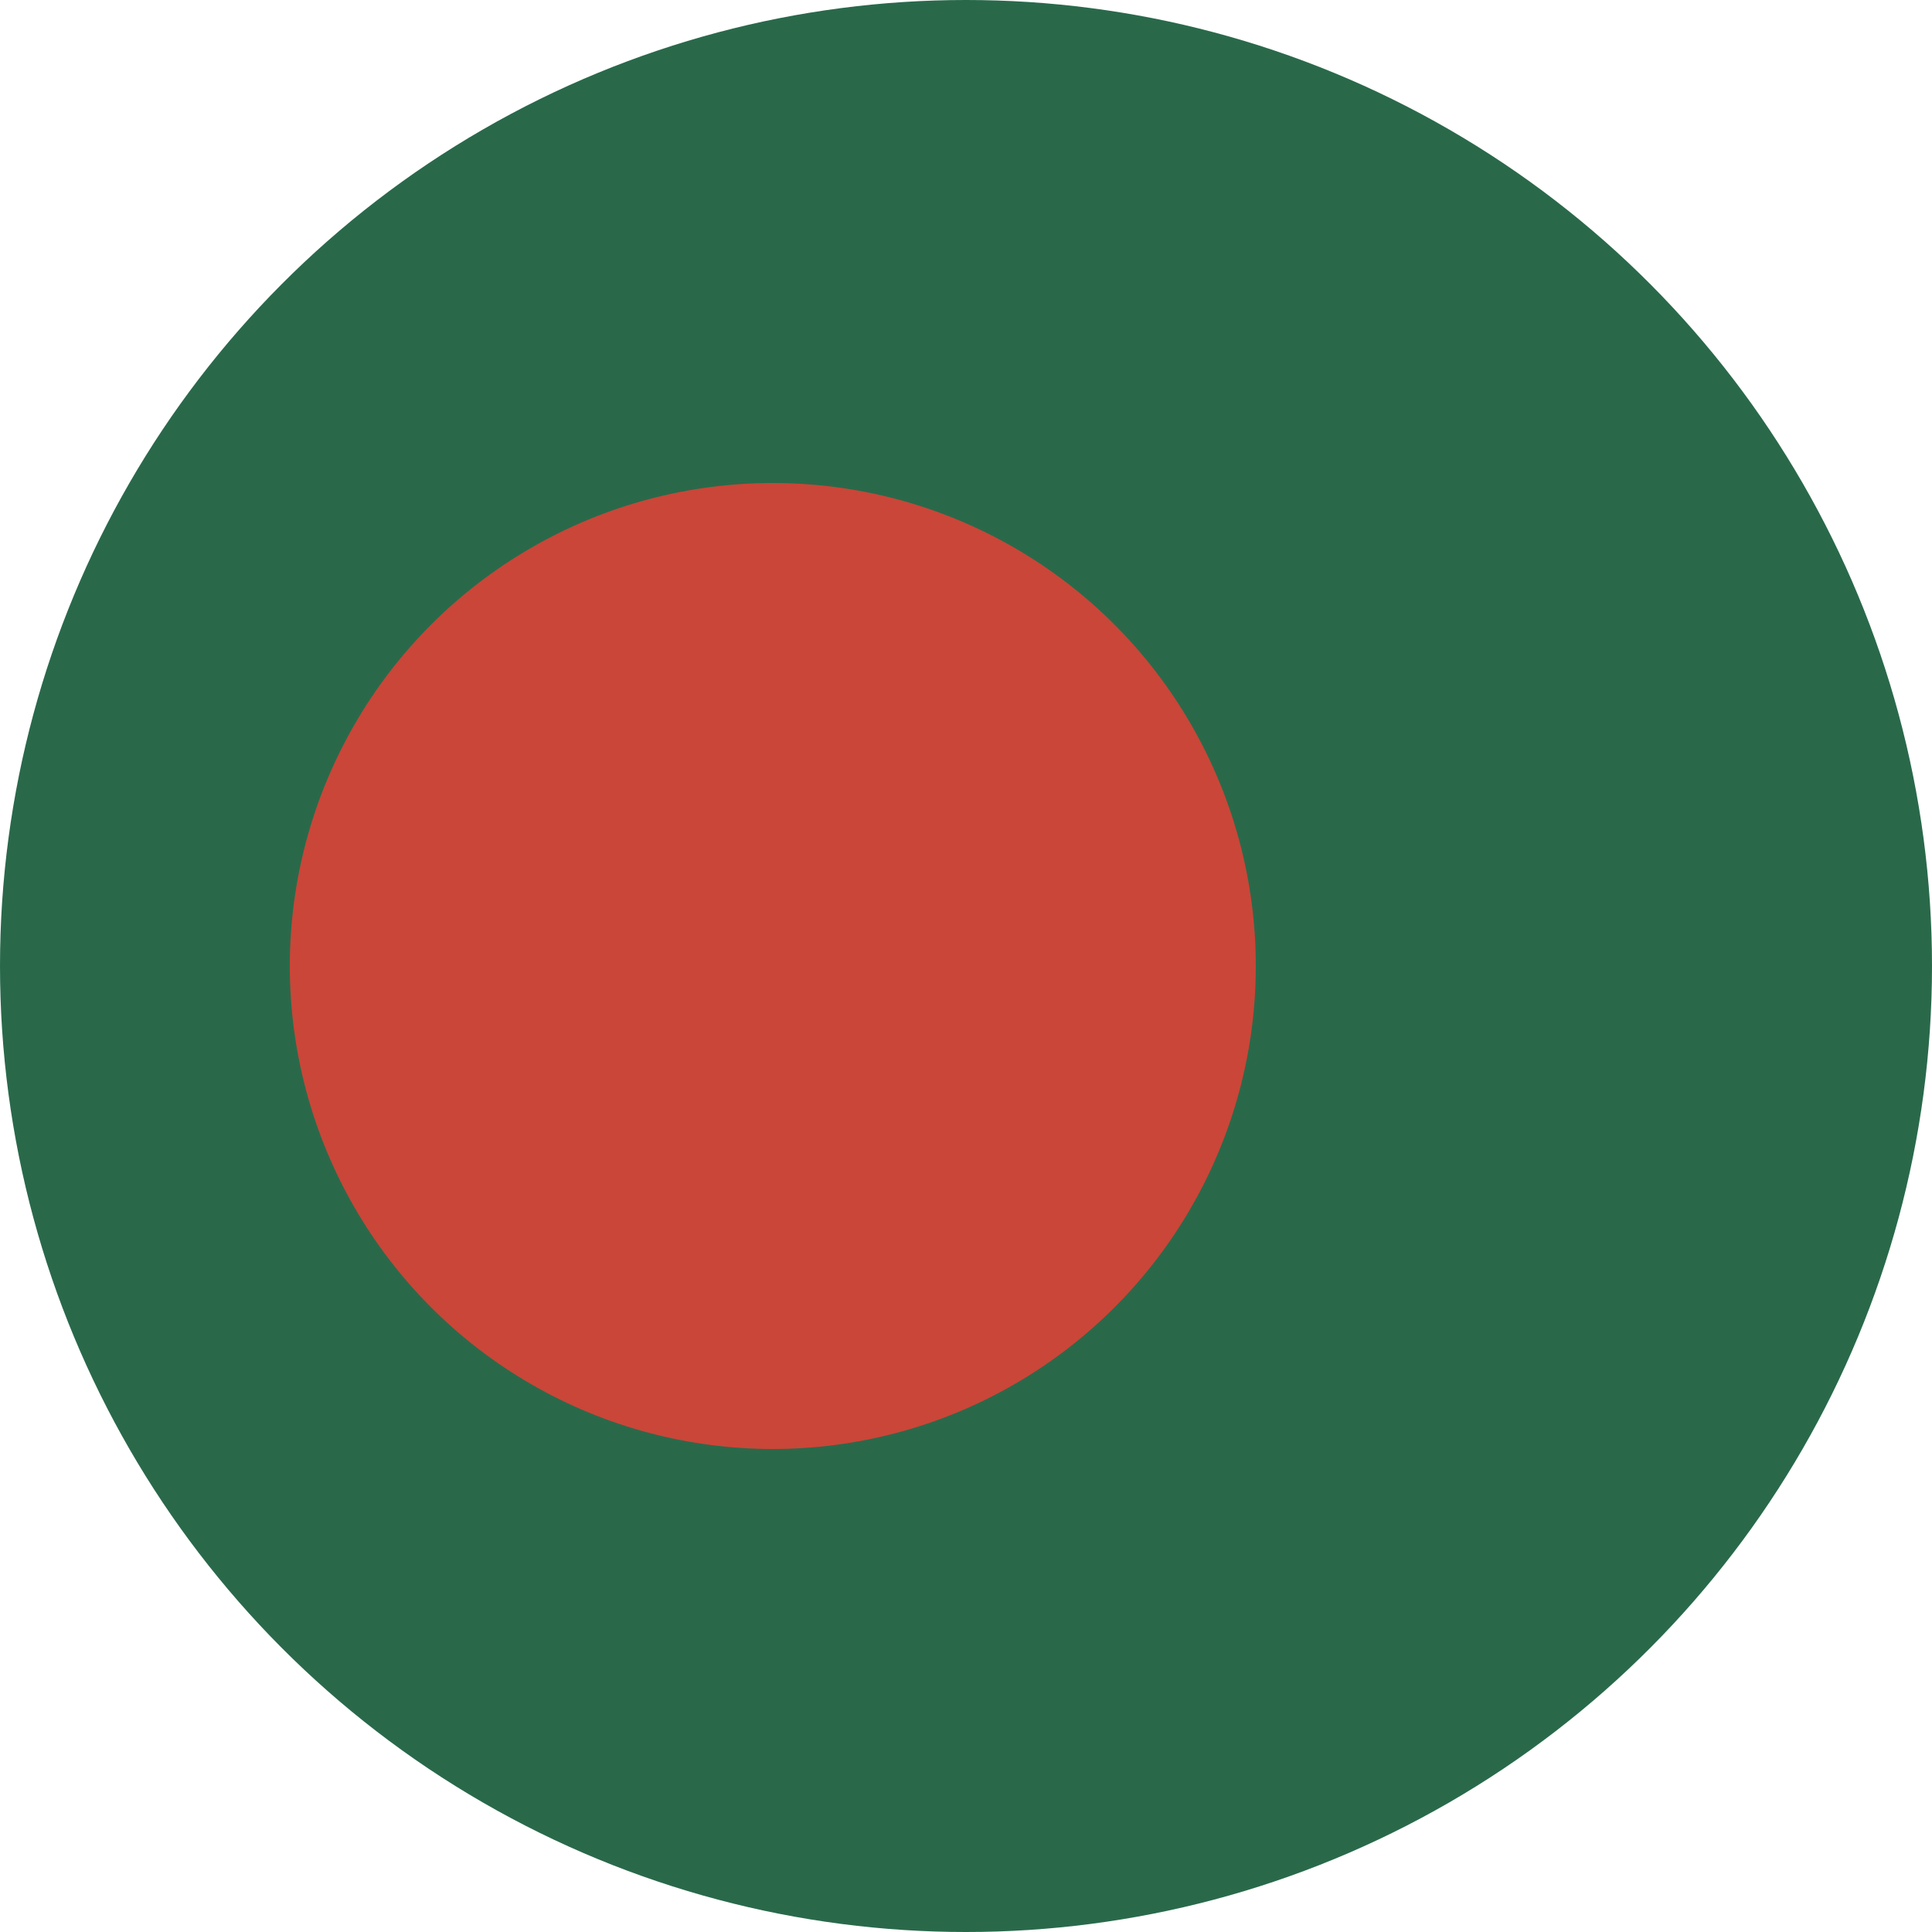
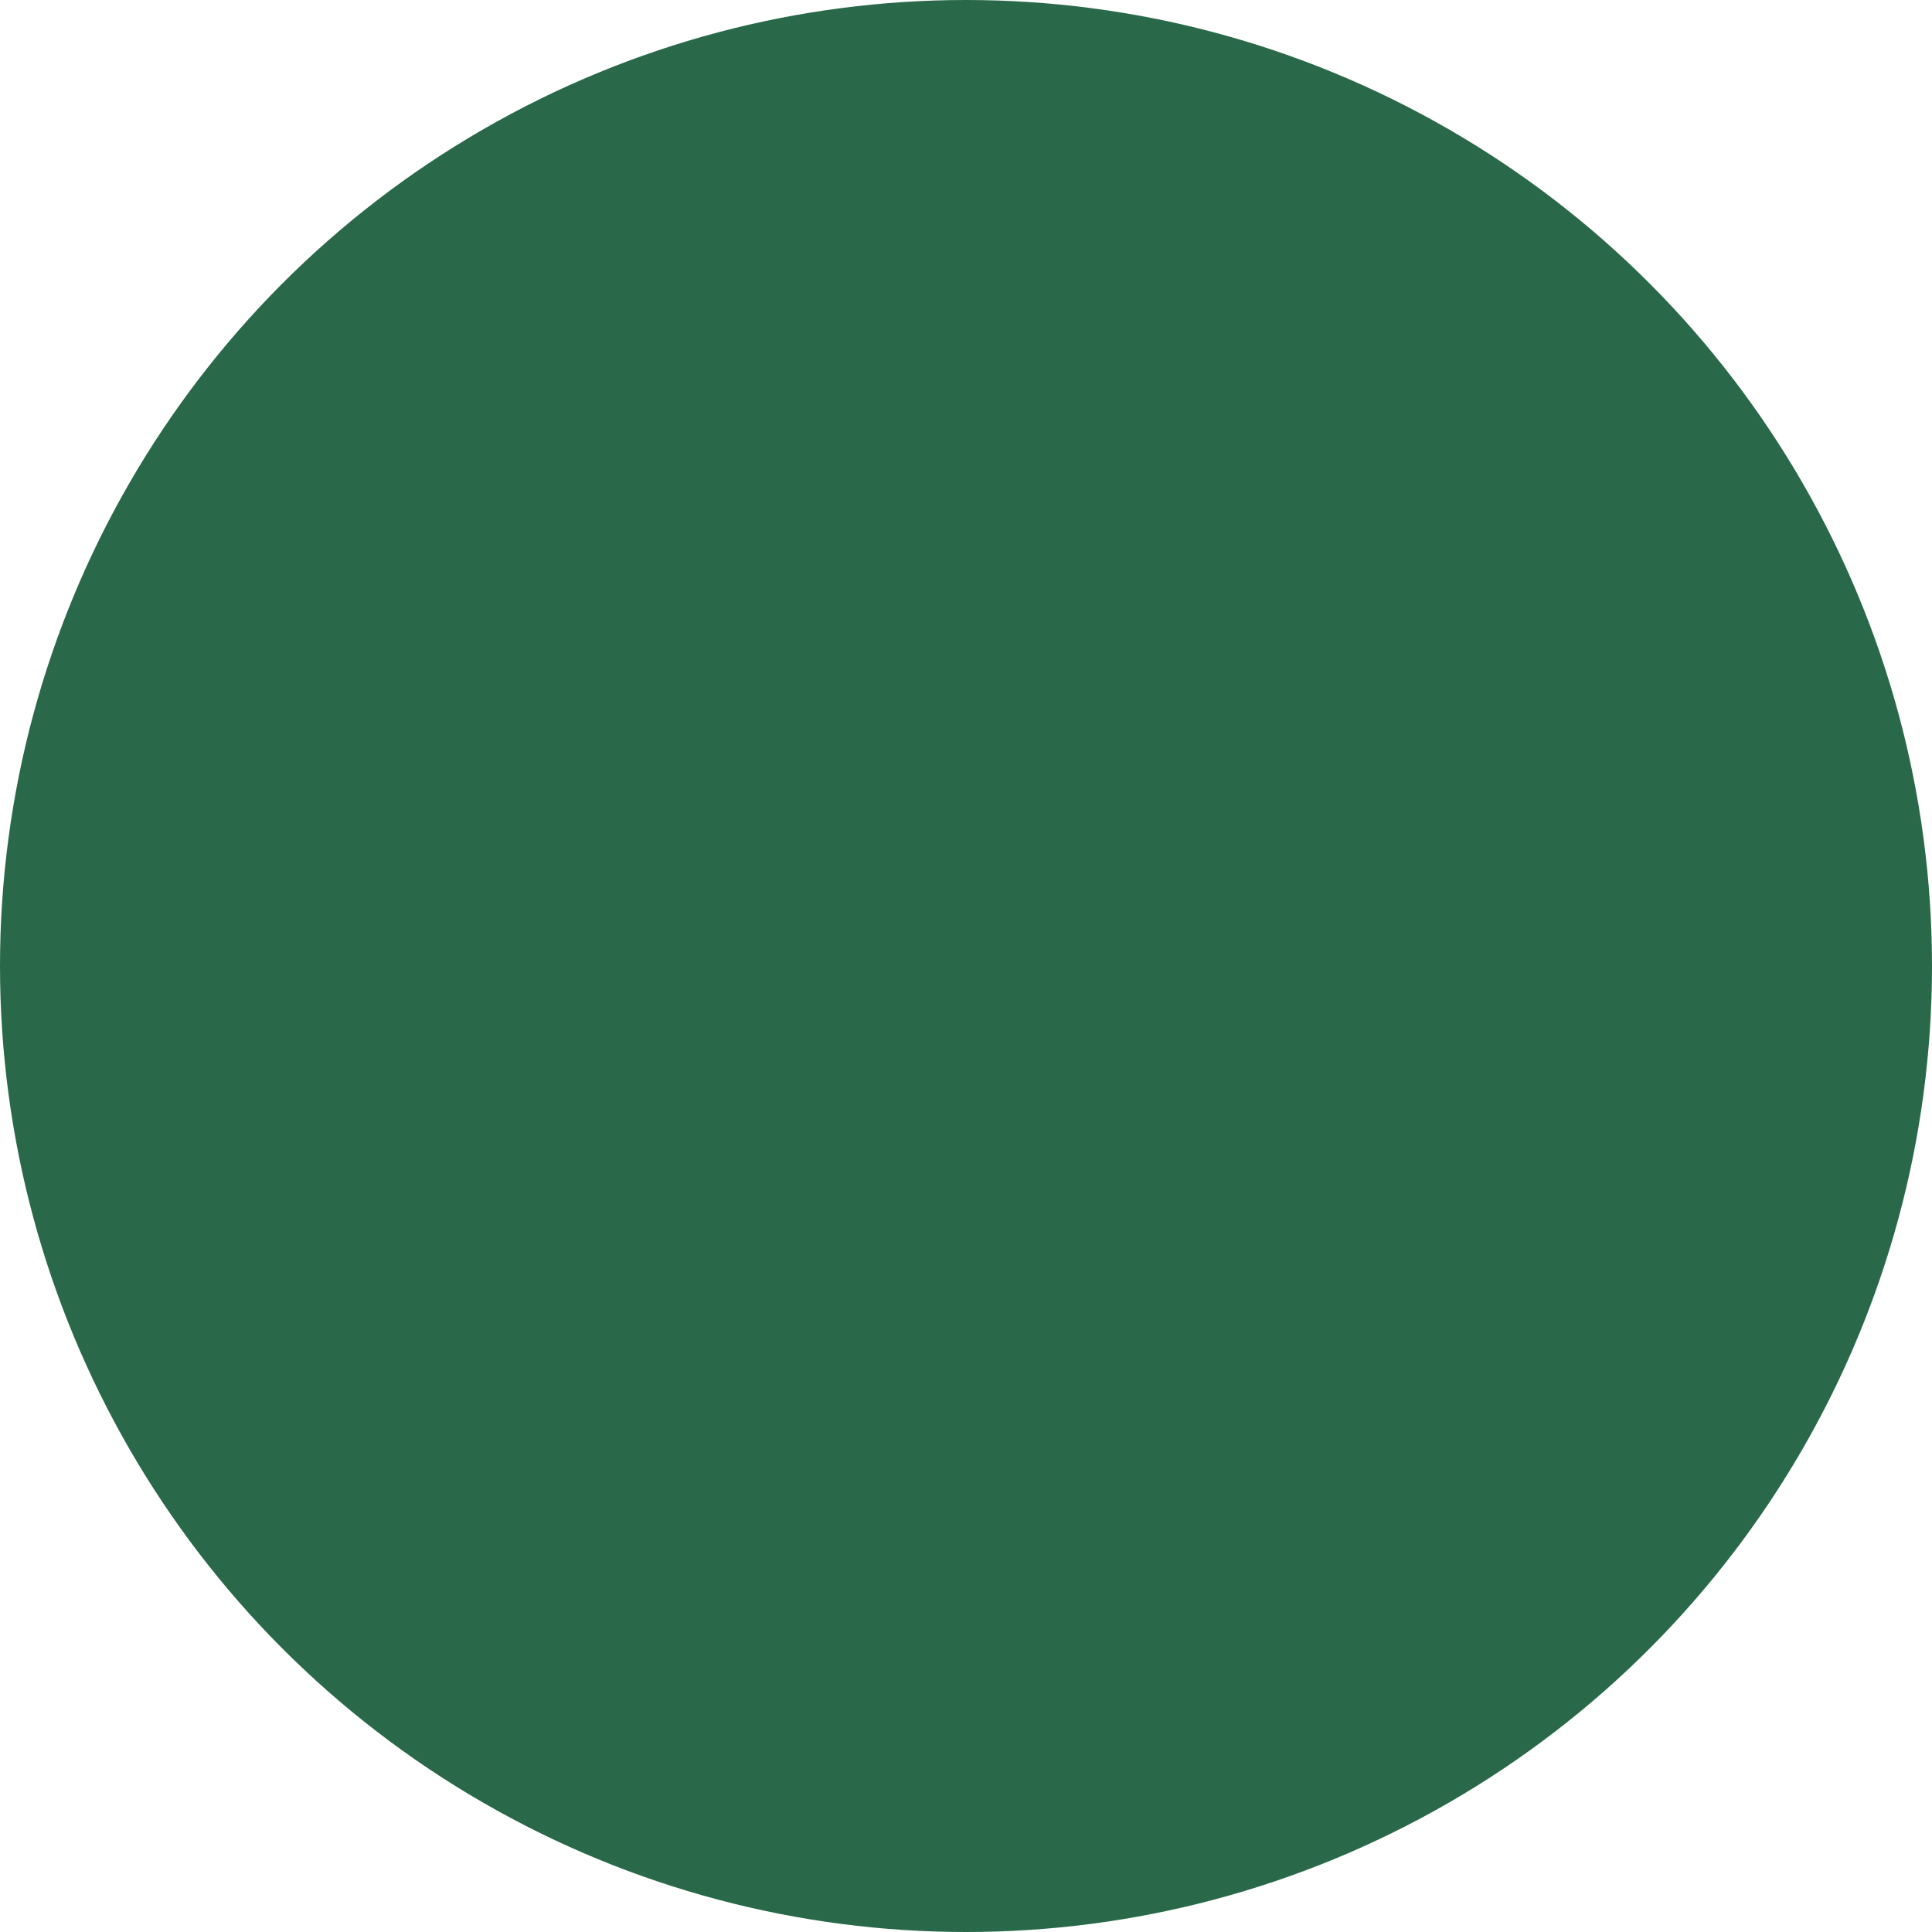
<svg xmlns="http://www.w3.org/2000/svg" width="180px" height="180px" viewBox="0 0 180 180" version="1.1">
  <title>Icon / Country / Bangledesh</title>
  <desc>Created with Sketch.</desc>
  <defs />
  <g id="Symbols" stroke="none" stroke-width="1" fill="none" fill-rule="evenodd">
    <g id="Icon-/-Country-/-Bangledesh" fill-rule="nonzero">
      <g id="Bangledesh">
        <circle id="Oval-3" fill="#29694A" cx="90" cy="90" r="90" />
-         <circle id="Oval-3-copy" fill="#CA4638" cx="72" cy="90" r="45" />
      </g>
    </g>
  </g>
</svg>